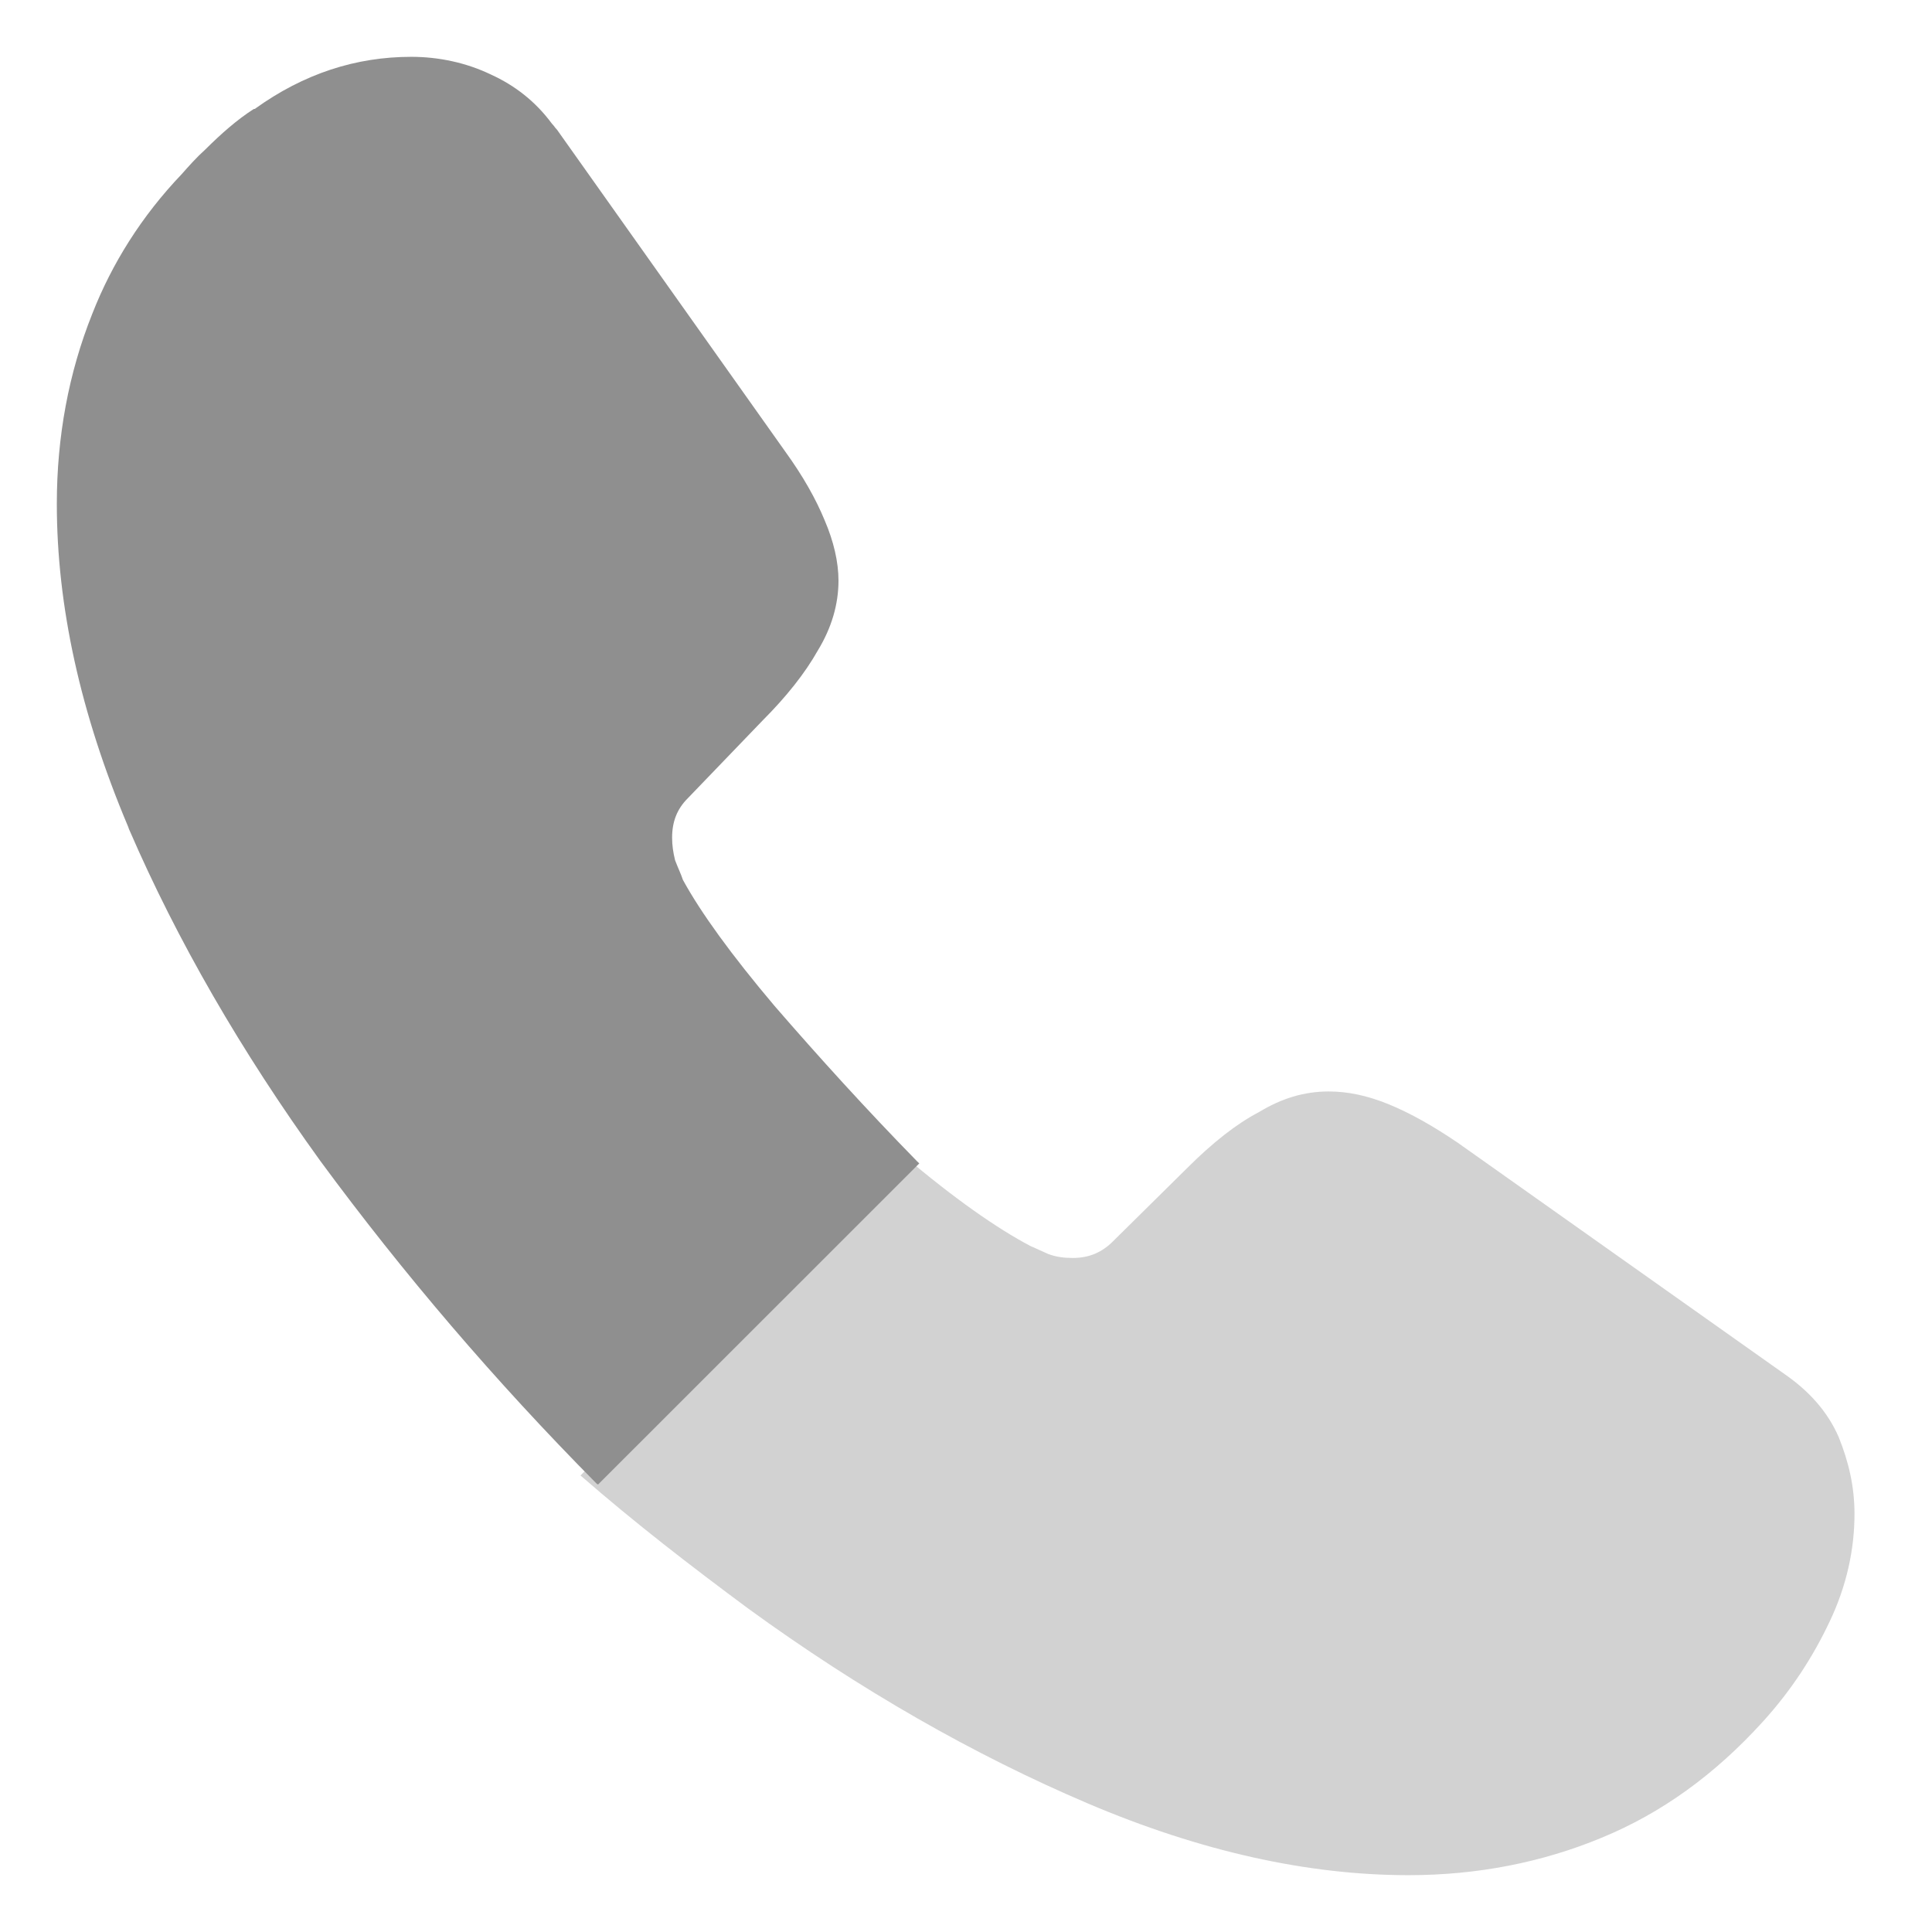
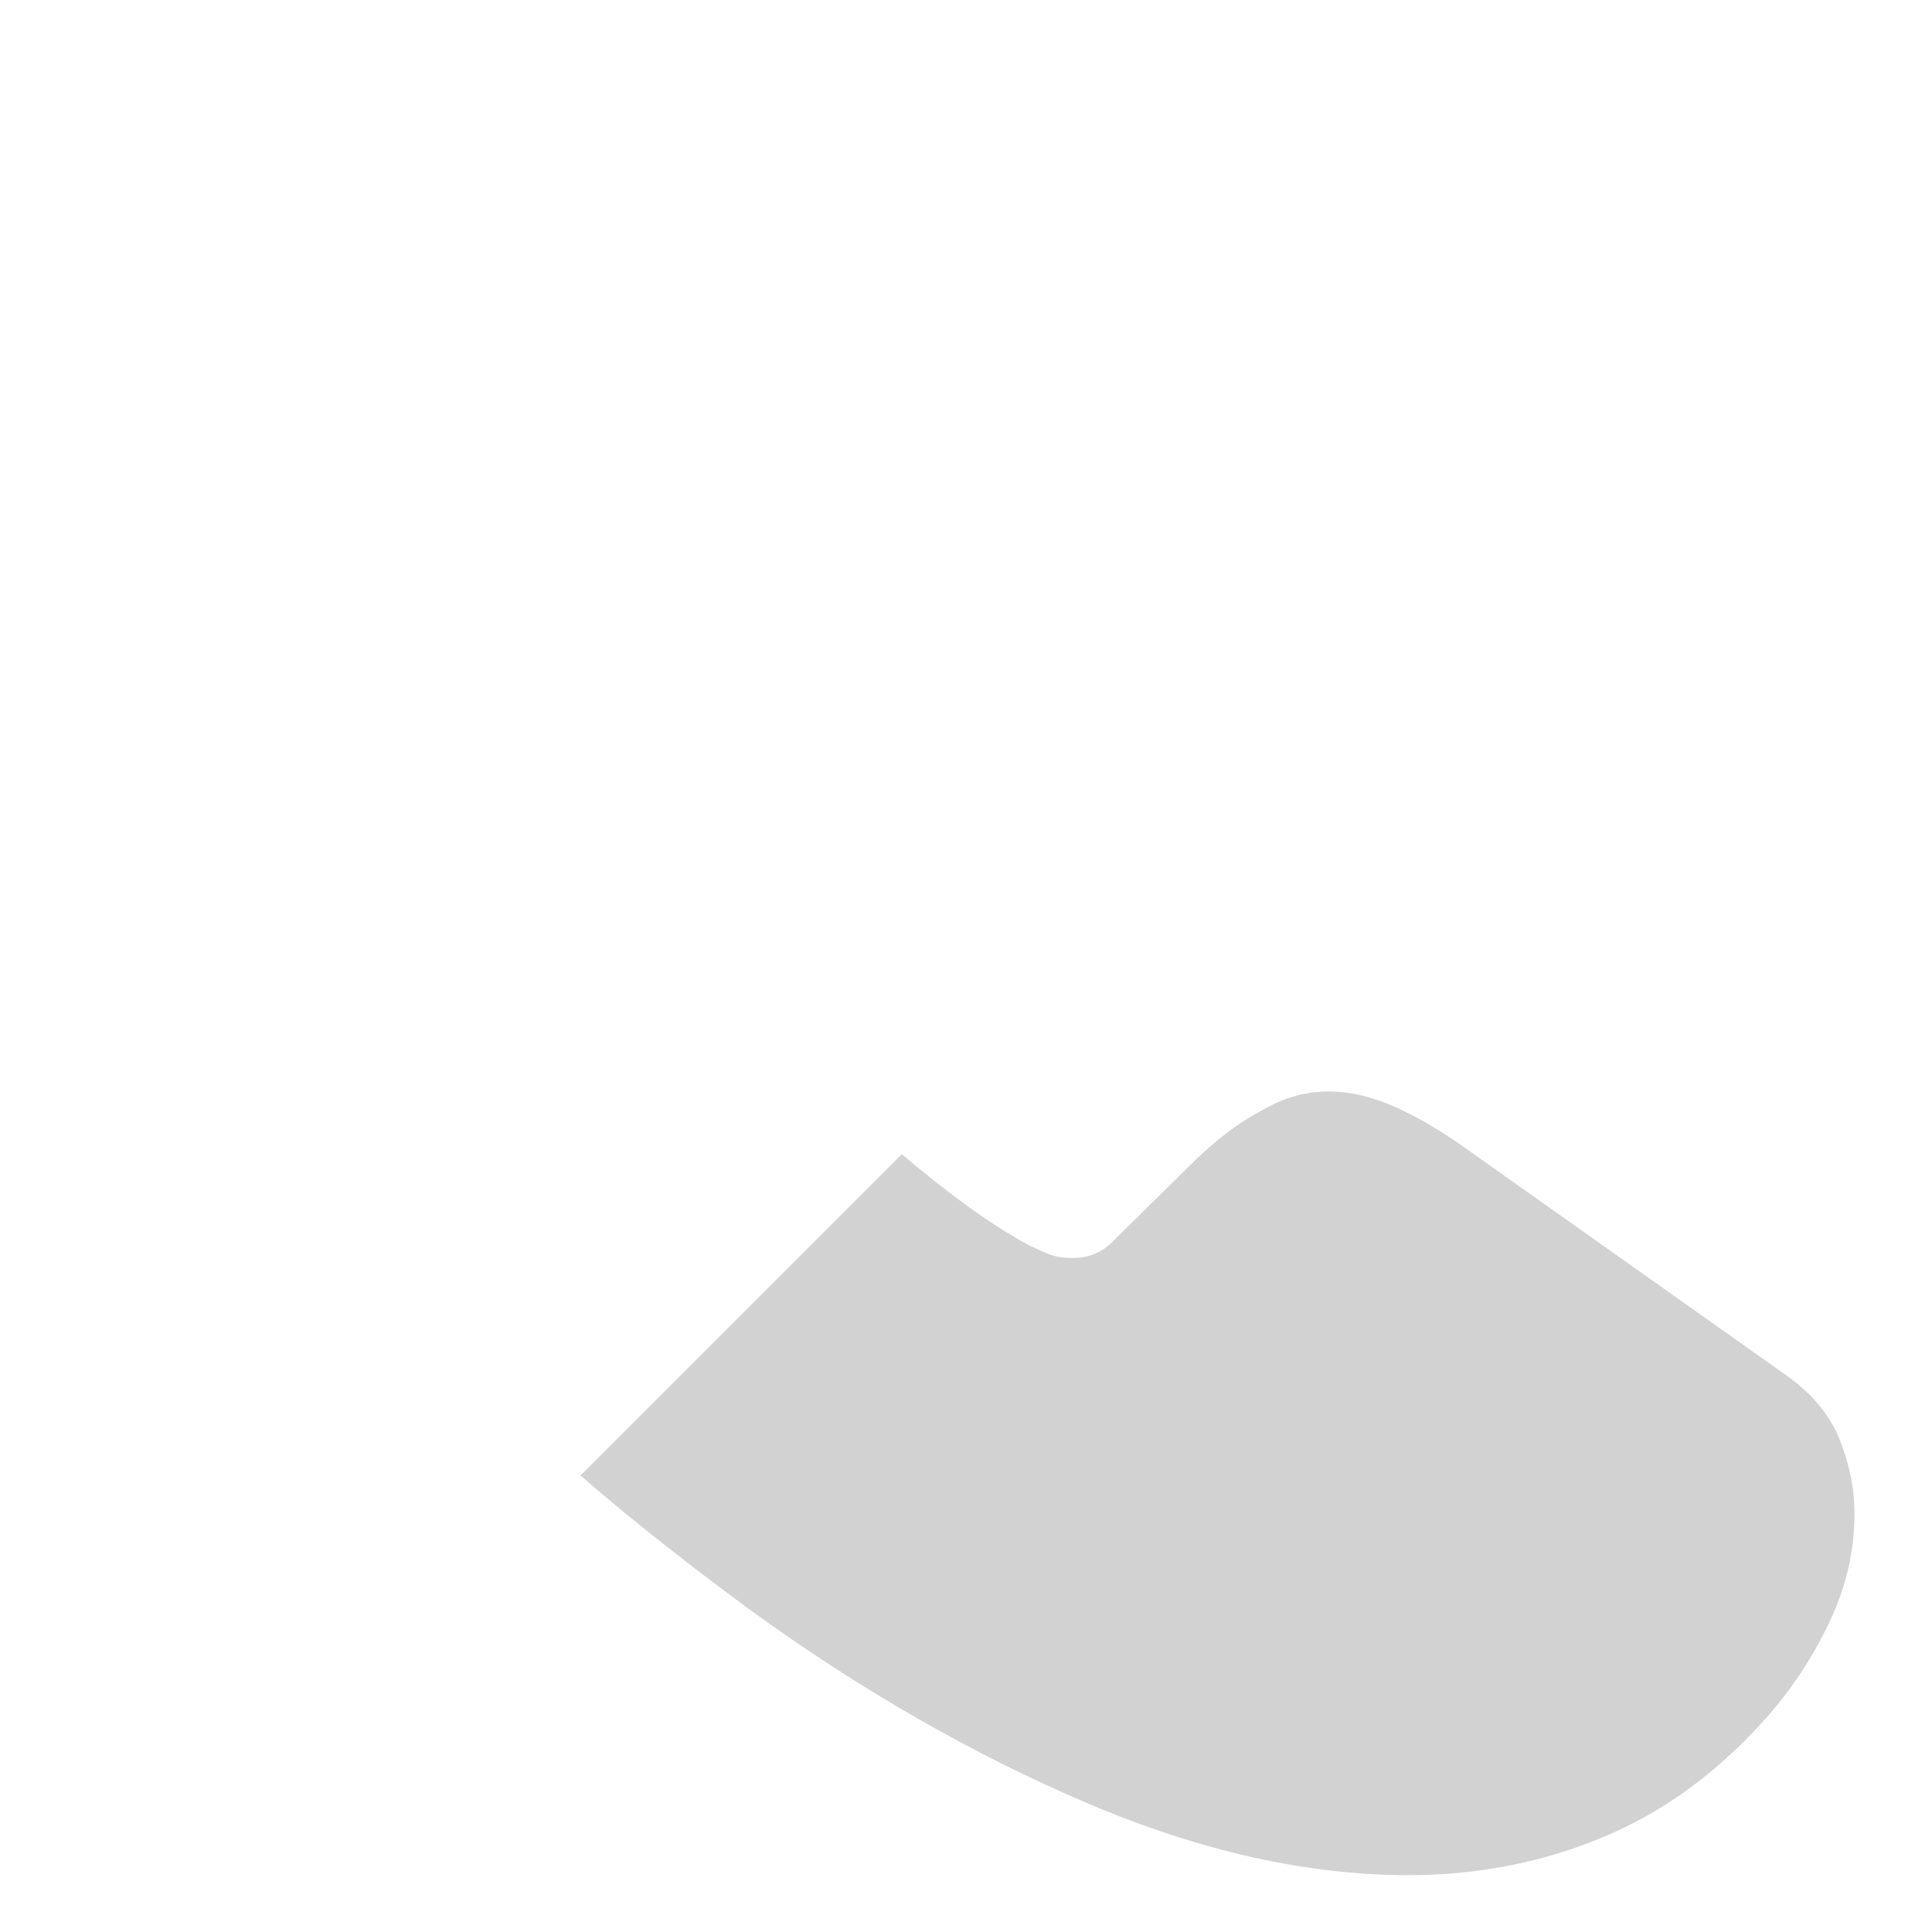
<svg xmlns="http://www.w3.org/2000/svg" width="17" height="17" viewBox="0 0 17 17" fill="none">
  <path opacity="0.4" d="M16.318 13.321C16.318 13.633 16.249 13.953 16.101 14.265C15.954 14.577 15.764 14.871 15.512 15.149C15.088 15.616 14.62 15.954 14.092 16.171C13.572 16.387 13 16.5 12.394 16.5C11.51 16.5 10.566 16.292 9.57 15.868C8.573 15.443 7.569 14.871 6.581 14.152C6.079 13.78 5.585 13.399 5.108 12.983L7.932 10.159C7.941 10.159 7.941 10.159 7.95 10.168C8.4 10.549 8.773 10.809 9.067 10.964C9.111 10.982 9.162 11.008 9.223 11.034C9.292 11.06 9.362 11.069 9.44 11.069C9.587 11.069 9.7 11.017 9.795 10.921L10.453 10.271C10.67 10.055 10.878 9.89 11.077 9.786C11.276 9.665 11.475 9.604 11.692 9.604C11.857 9.604 12.03 9.639 12.22 9.717C12.411 9.795 12.61 9.908 12.827 10.055L15.703 12.091C15.928 12.247 16.084 12.428 16.179 12.645C16.266 12.862 16.318 13.078 16.318 13.321Z" fill="#8F8F8F" />
-   <path d="M8.089 10.237L5.264 13.061C5.256 13.061 5.256 13.061 5.247 13.052C4.355 12.151 3.549 11.207 2.822 10.22C2.12 9.249 1.557 8.27 1.141 7.309C1.132 7.292 1.132 7.283 1.124 7.266C0.708 6.278 0.5 5.334 0.5 4.433C0.5 3.844 0.604 3.281 0.812 2.761C0.985 2.319 1.245 1.903 1.6 1.531C1.661 1.462 1.73 1.384 1.808 1.314C1.947 1.176 2.085 1.054 2.233 0.959C2.241 0.959 2.241 0.959 2.241 0.959C2.674 0.647 3.133 0.5 3.619 0.5C3.861 0.5 4.104 0.552 4.32 0.656C4.528 0.751 4.71 0.89 4.857 1.089C4.875 1.106 4.883 1.124 4.901 1.141L6.91 3.974C7.066 4.19 7.179 4.39 7.257 4.58C7.335 4.762 7.378 4.944 7.378 5.109C7.378 5.316 7.318 5.524 7.196 5.724C7.084 5.923 6.919 6.131 6.711 6.339L6.053 7.023C5.957 7.118 5.914 7.231 5.914 7.37C5.914 7.439 5.923 7.499 5.94 7.569C5.966 7.638 5.992 7.69 6.009 7.742C6.165 8.028 6.434 8.4 6.815 8.851C7.205 9.301 7.621 9.76 8.071 10.22C8.08 10.228 8.08 10.228 8.089 10.237Z" fill="#8F8F8F" />
</svg>